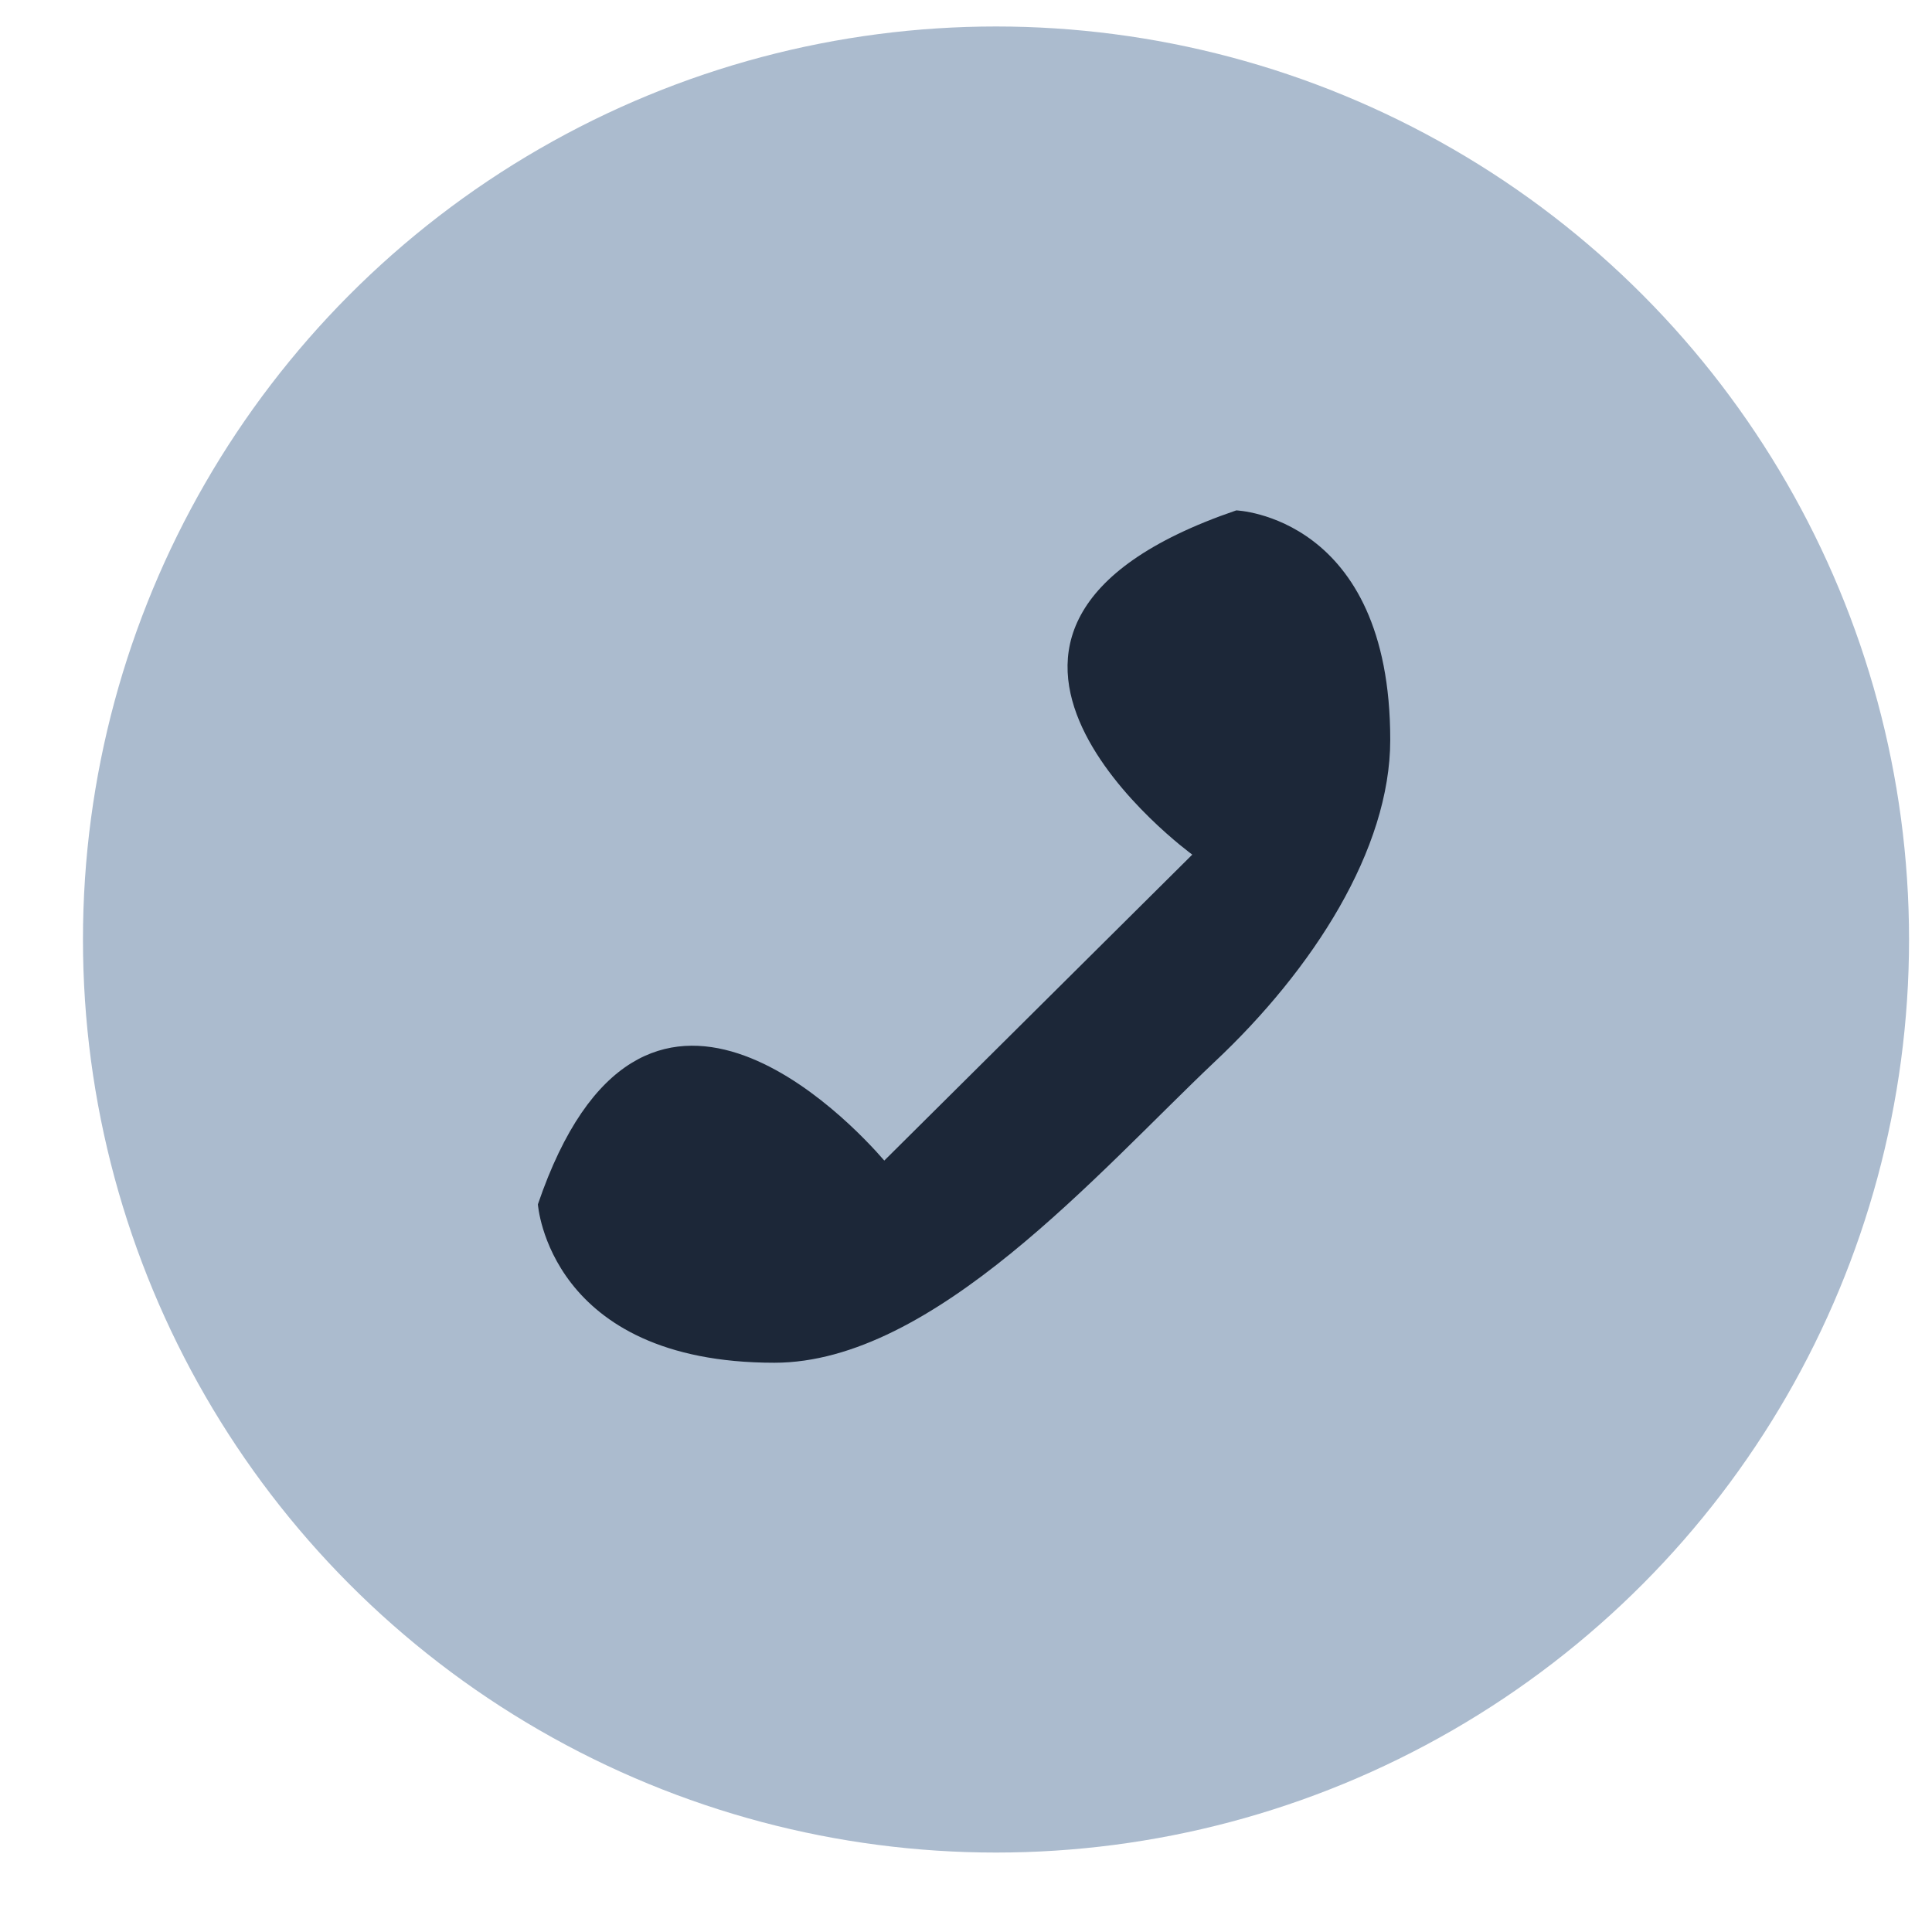
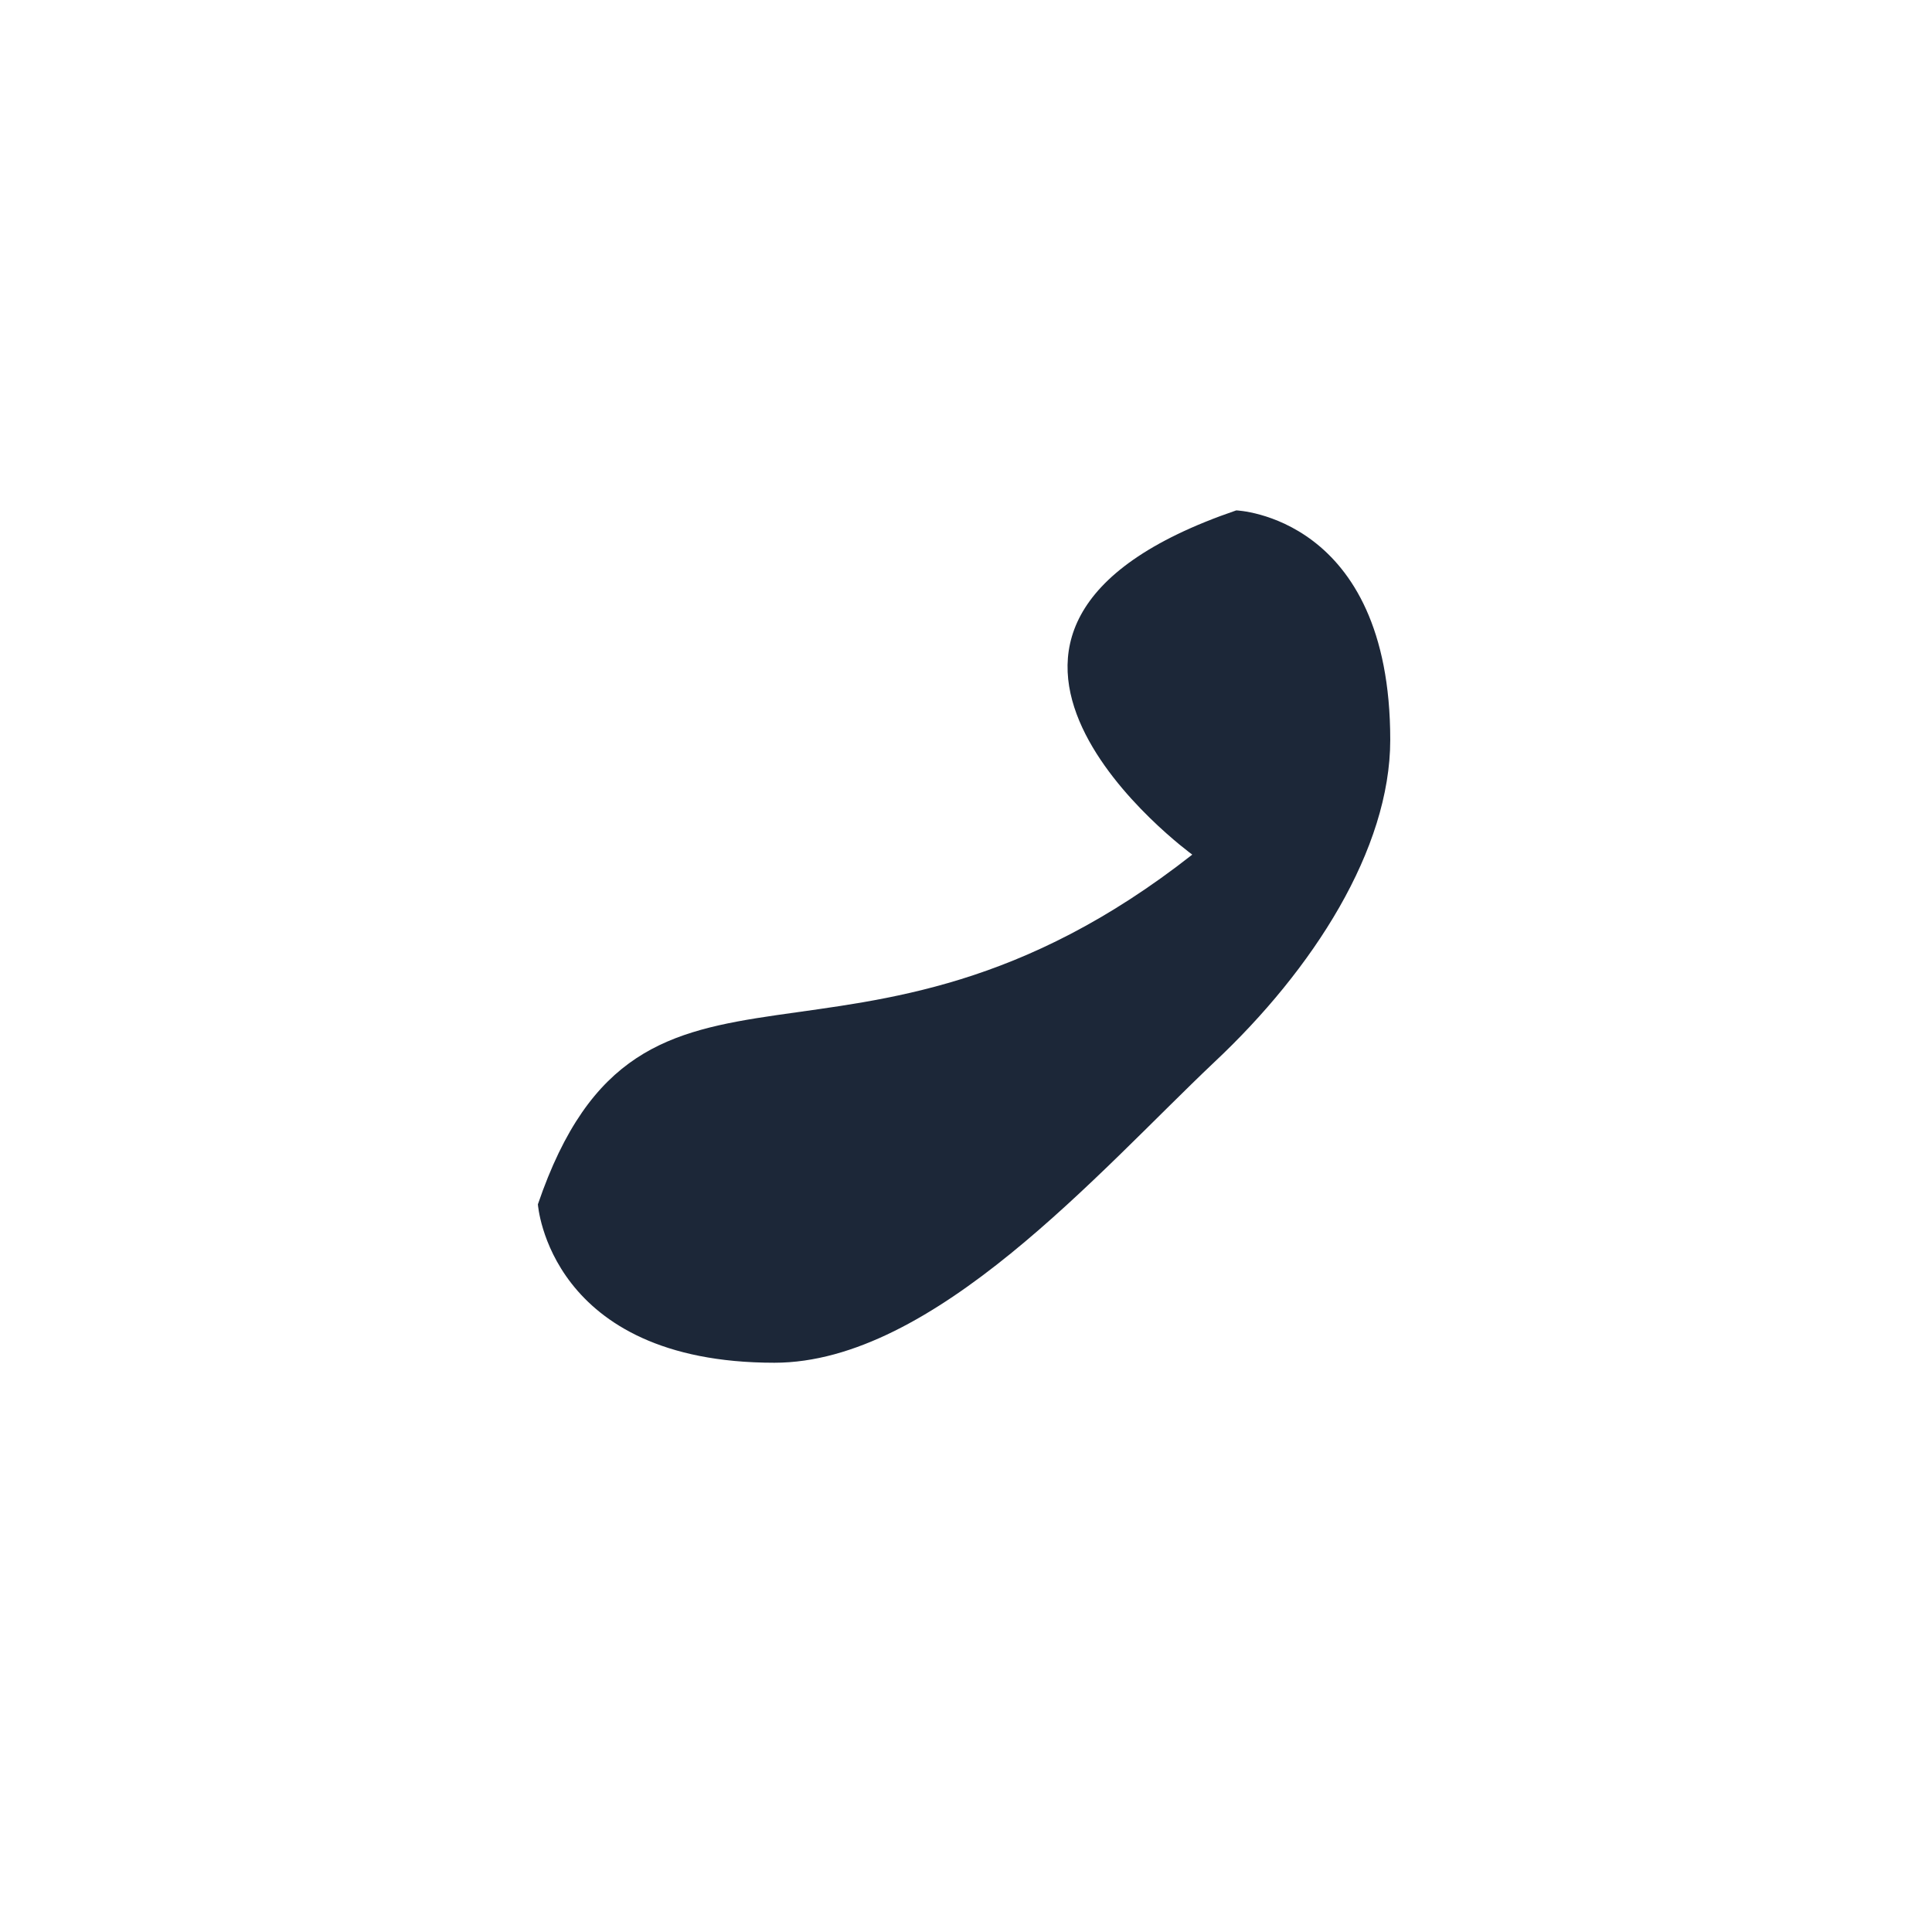
<svg xmlns="http://www.w3.org/2000/svg" width="17" height="17" viewBox="0 0 17 17" fill="none">
-   <circle cx="8.764" cy="8.267" r="8.034" fill="#ABBBCE" />
-   <path d="M10.491 7.52L7.781 10.212C7.491 9.876 5.652 7.905 4.733 10.597C4.733 10.597 4.829 11.991 6.814 11.991C8.216 11.991 9.668 10.309 10.684 9.347C11.555 8.53 12.233 7.472 12.233 6.51C12.233 4.54 10.878 4.491 10.878 4.491C7.781 5.549 10.491 7.52 10.491 7.52" fill="#1C2738" />
+   <path d="M10.491 7.52C7.491 9.876 5.652 7.905 4.733 10.597C4.733 10.597 4.829 11.991 6.814 11.991C8.216 11.991 9.668 10.309 10.684 9.347C11.555 8.53 12.233 7.472 12.233 6.51C12.233 4.54 10.878 4.491 10.878 4.491C7.781 5.549 10.491 7.52 10.491 7.52" fill="#1C2738" />
</svg>